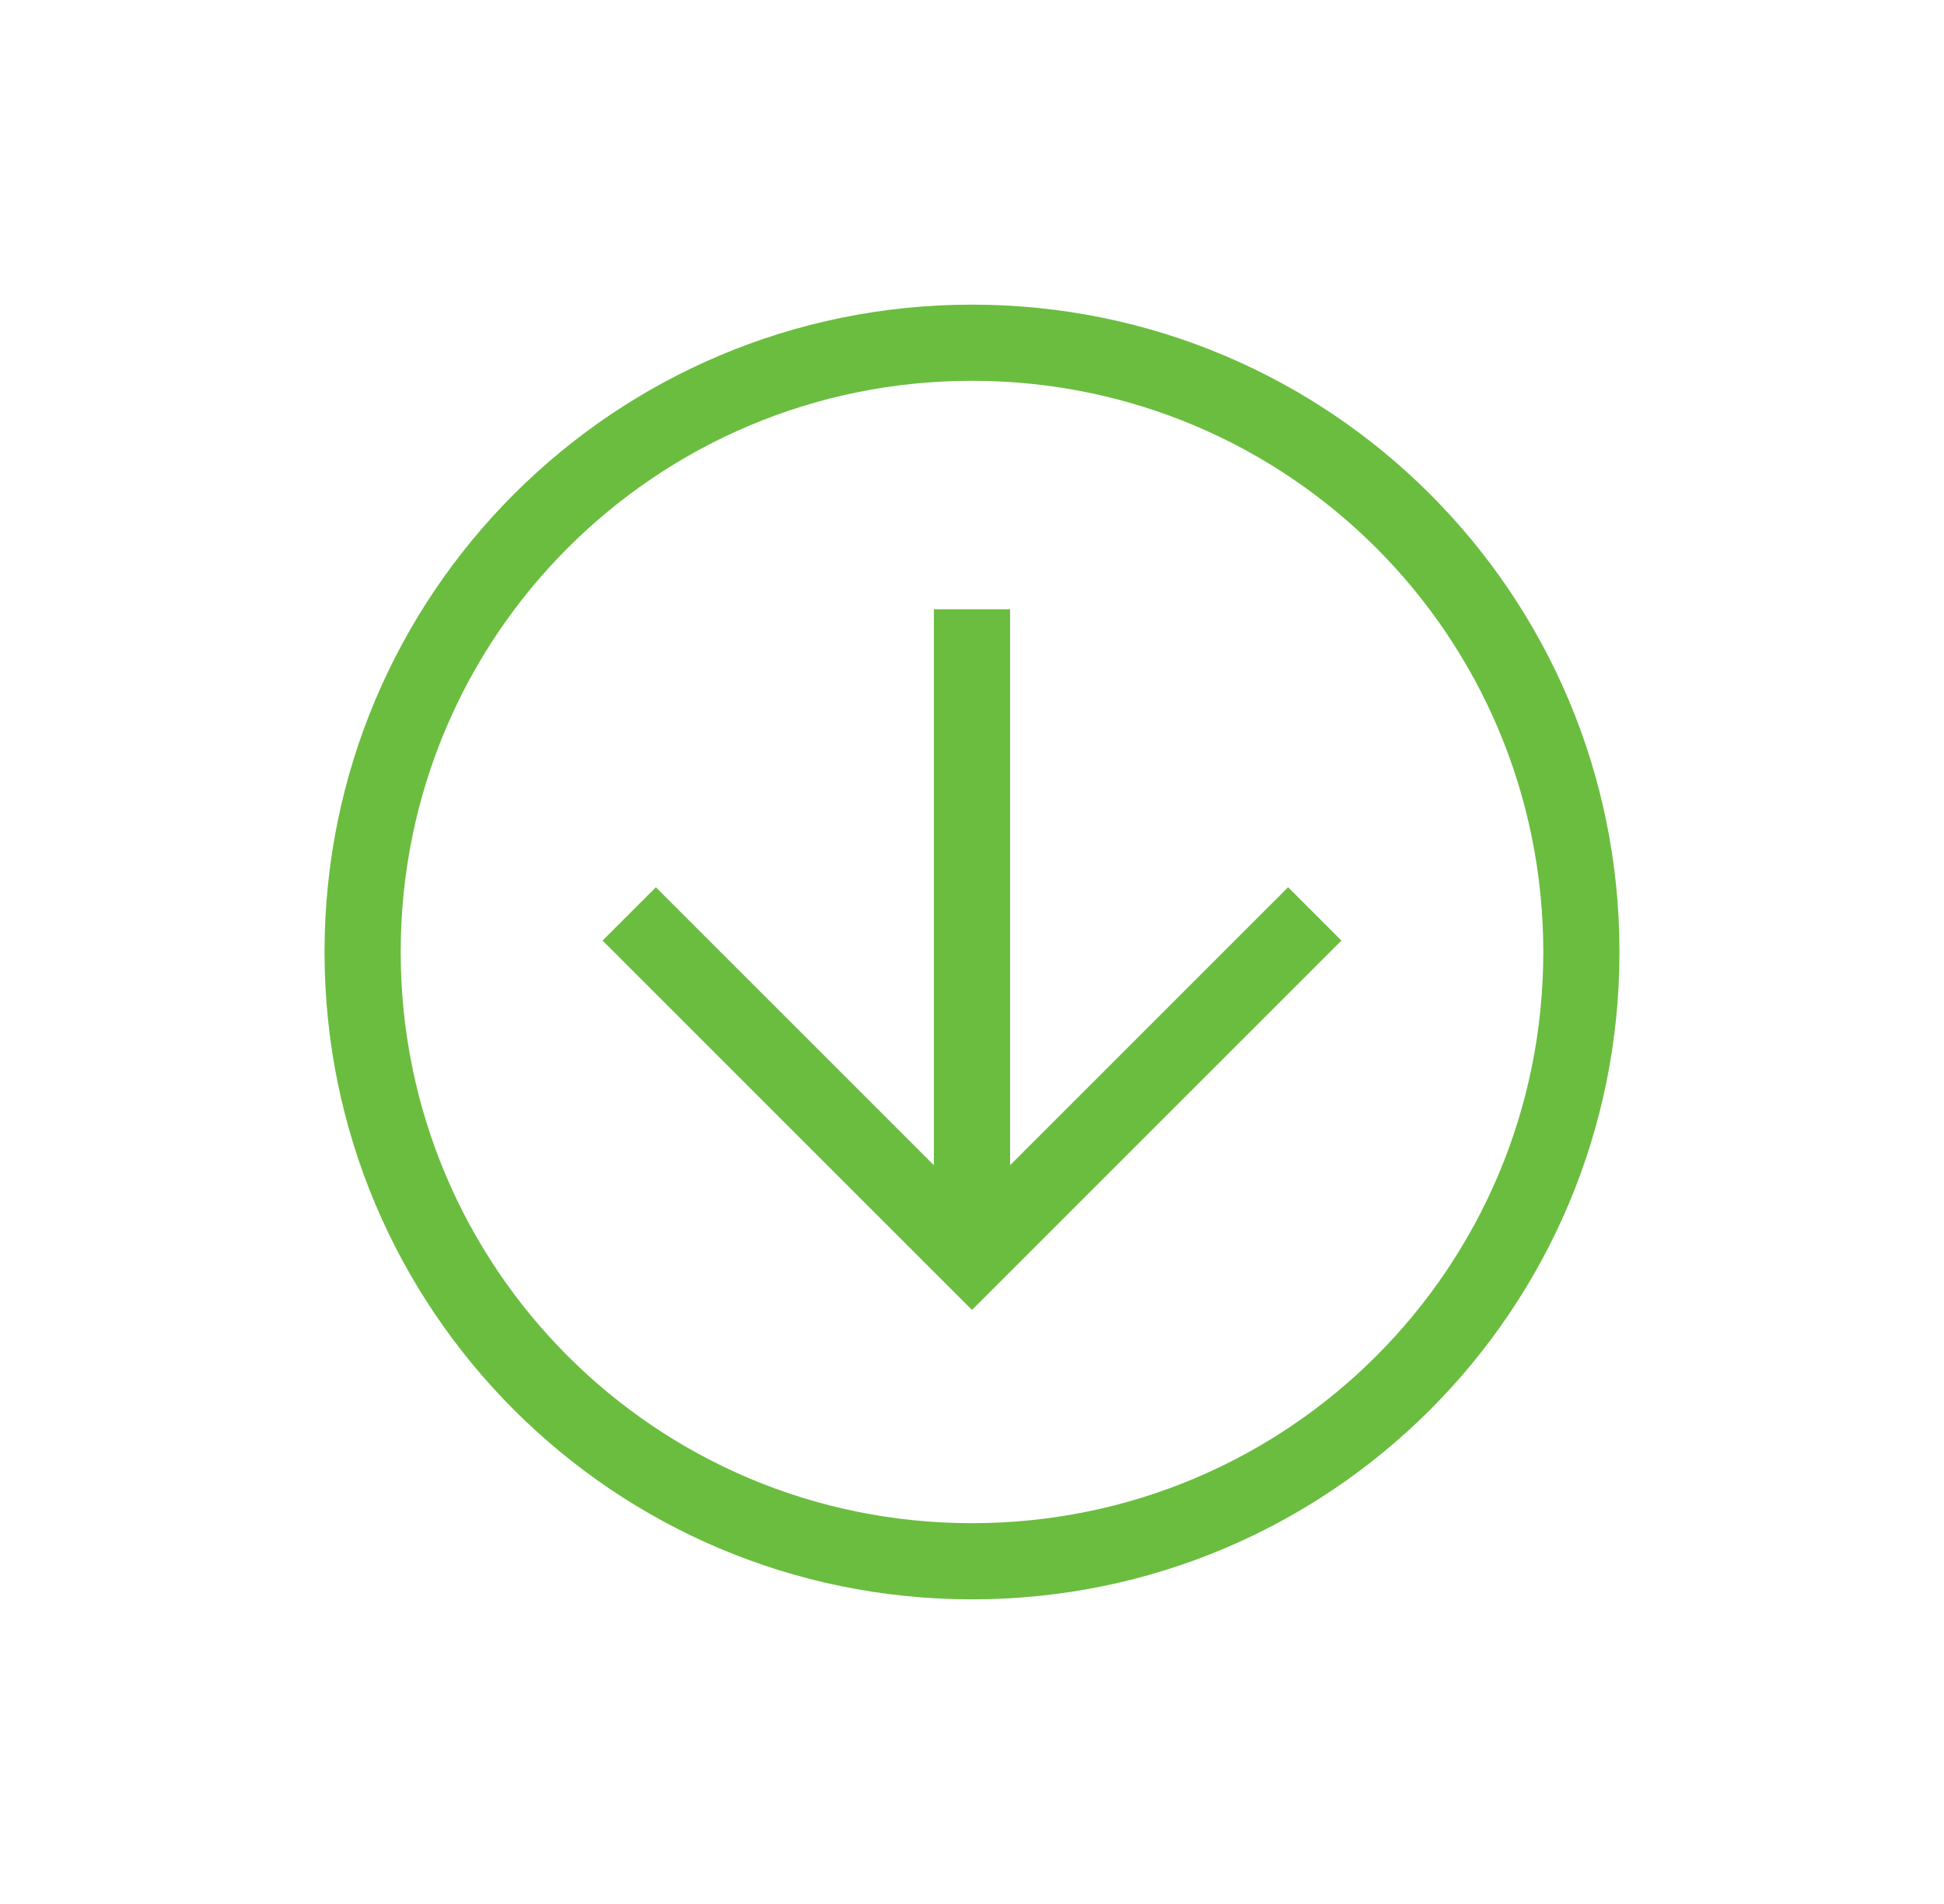
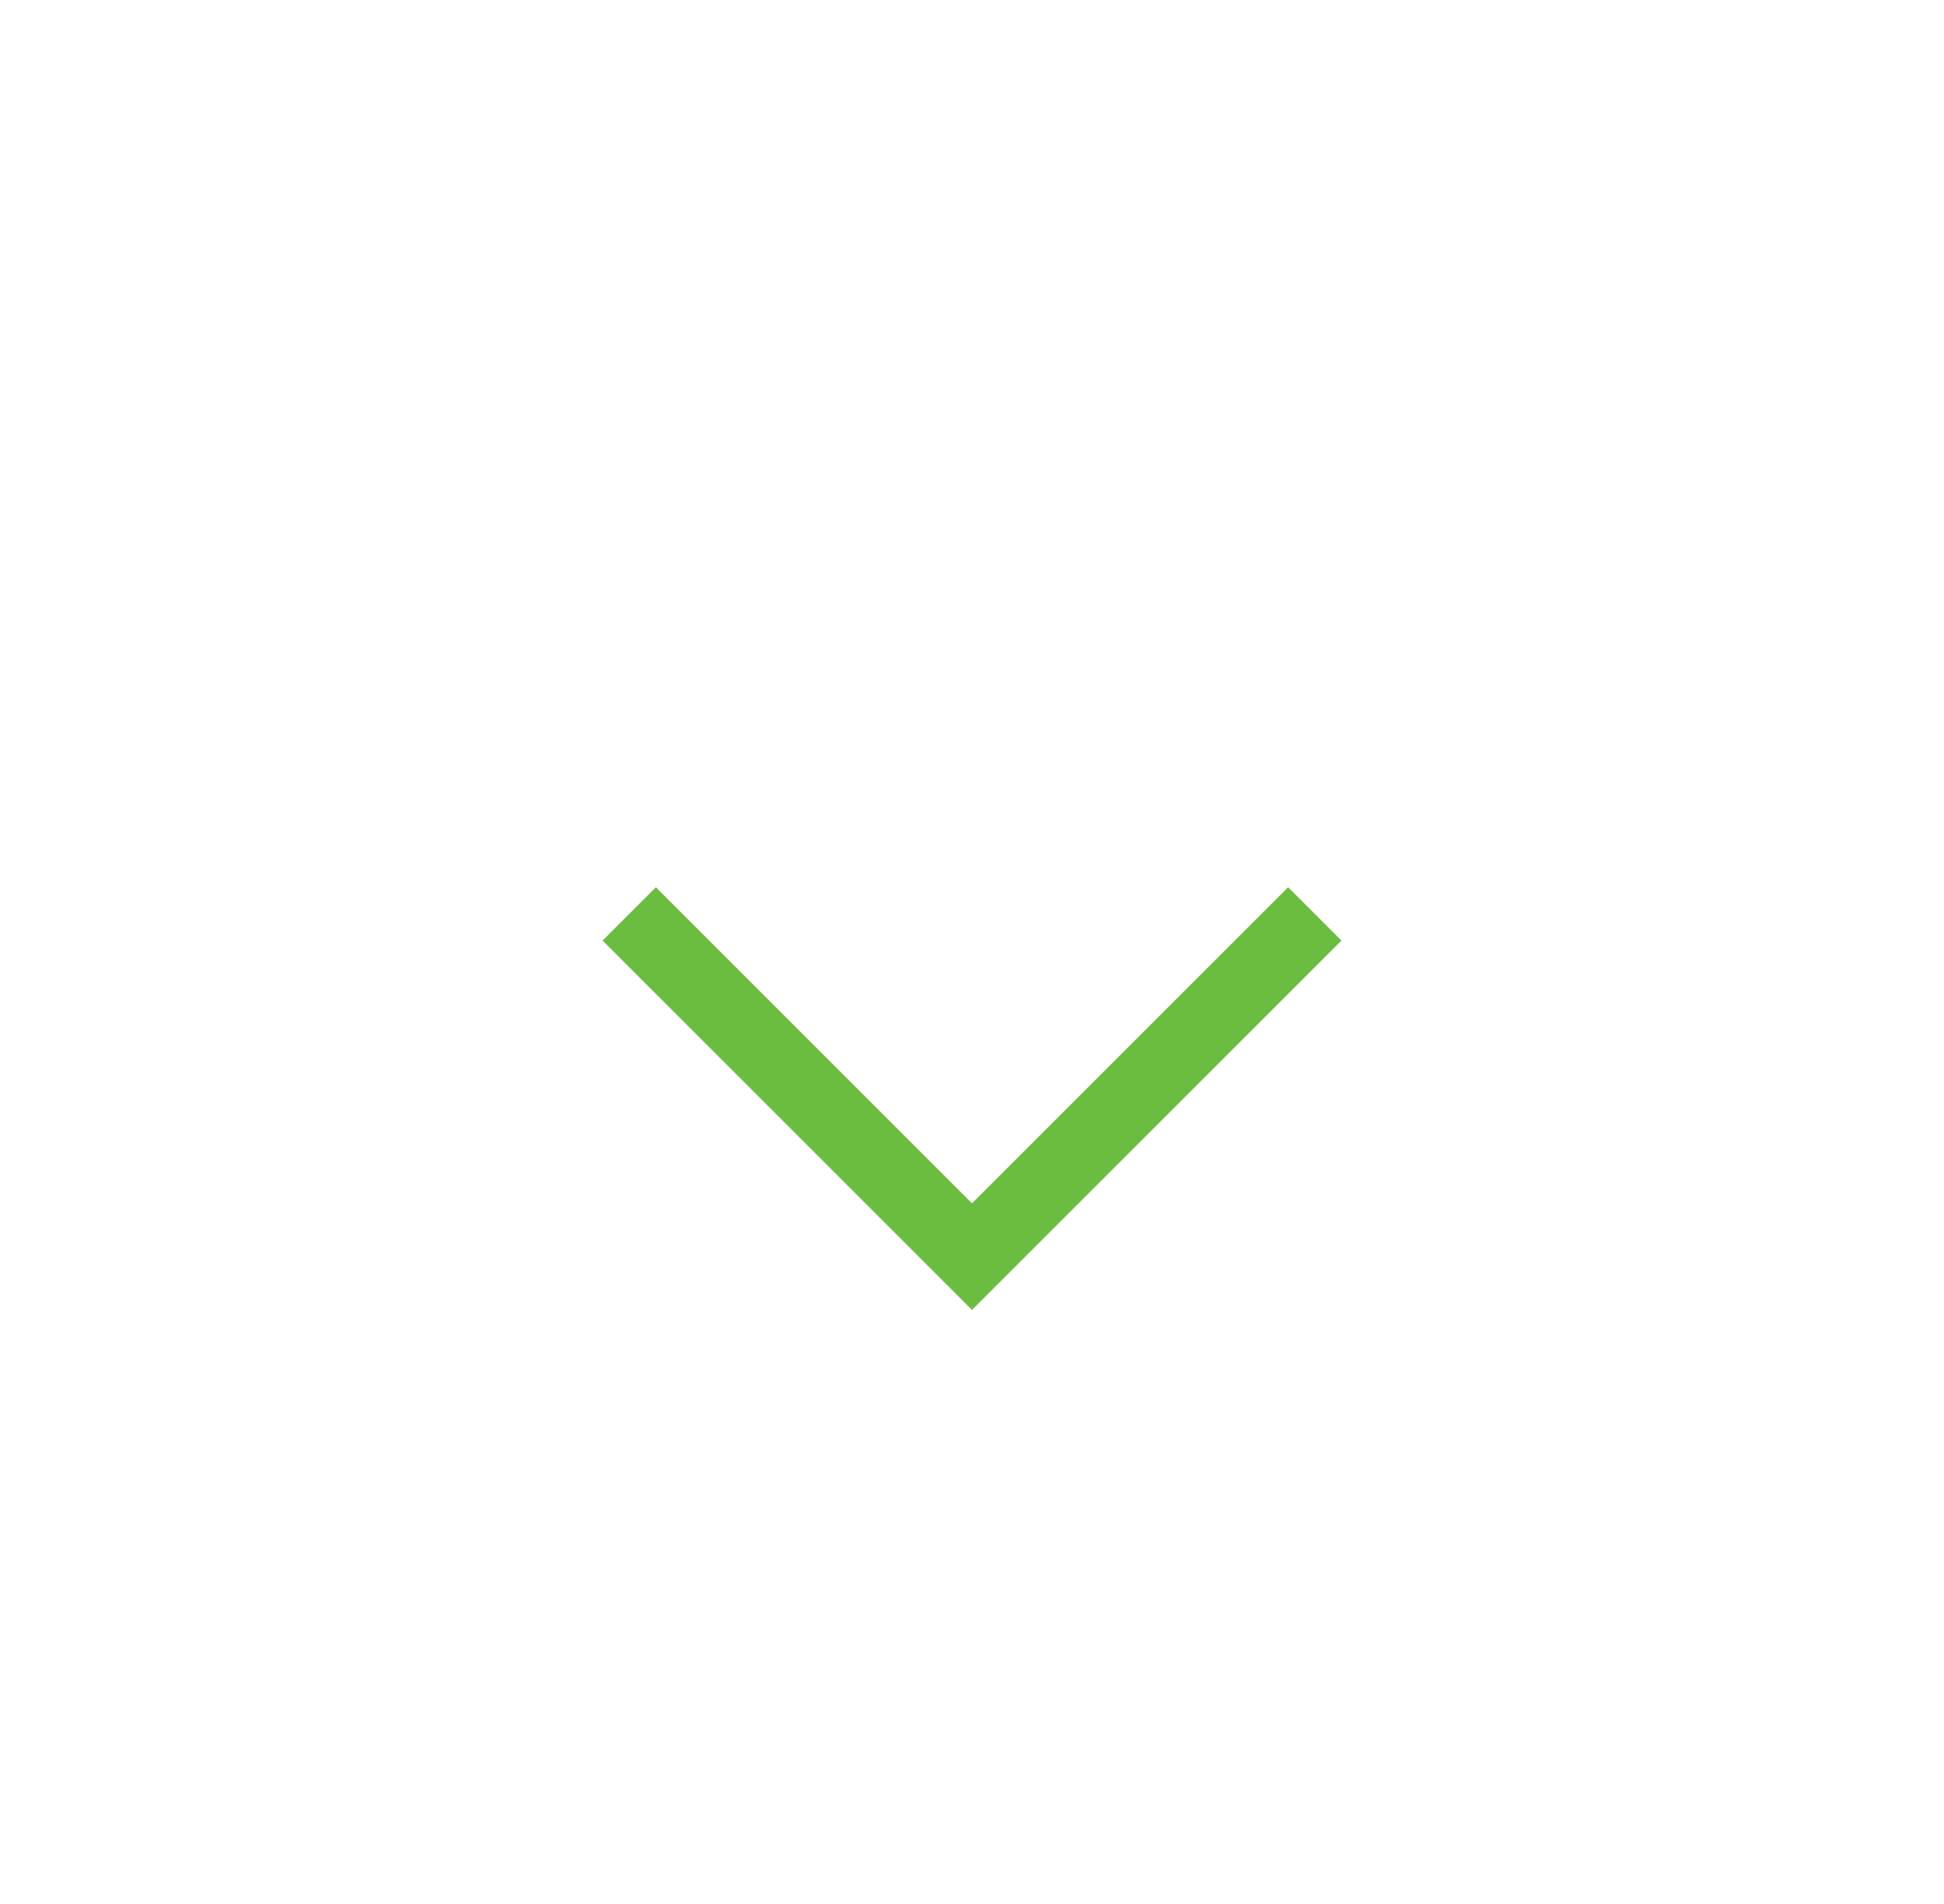
<svg xmlns="http://www.w3.org/2000/svg" width="49" height="48" viewBox="0 0 49 48" fill="none">
-   <path d="M24.5 40.32C15.476 40.32 8.18 33.024 8.18 24C8.18 14.976 15.476 7.68 24.5 7.68C33.524 7.68 40.82 14.976 40.82 24C40.82 33.024 33.524 40.32 24.5 40.32ZM24.5 9.6C16.532 9.6 10.1 16.032 10.1 24C10.1 31.968 16.532 38.4 24.5 38.4C32.468 38.4 38.9 31.968 38.9 24C38.9 16.032 32.468 9.6 24.5 9.6Z" fill="#6BBD3F" />
  <path d="M24.5 33.024L15.188 23.712L16.532 22.368L24.5 30.336L32.468 22.368L33.812 23.712L24.5 33.024Z" fill="#6BBD3F" />
-   <path d="M23.54 15.36H25.46V31.68H23.54V15.36Z" fill="#6BBD3F" />
</svg>